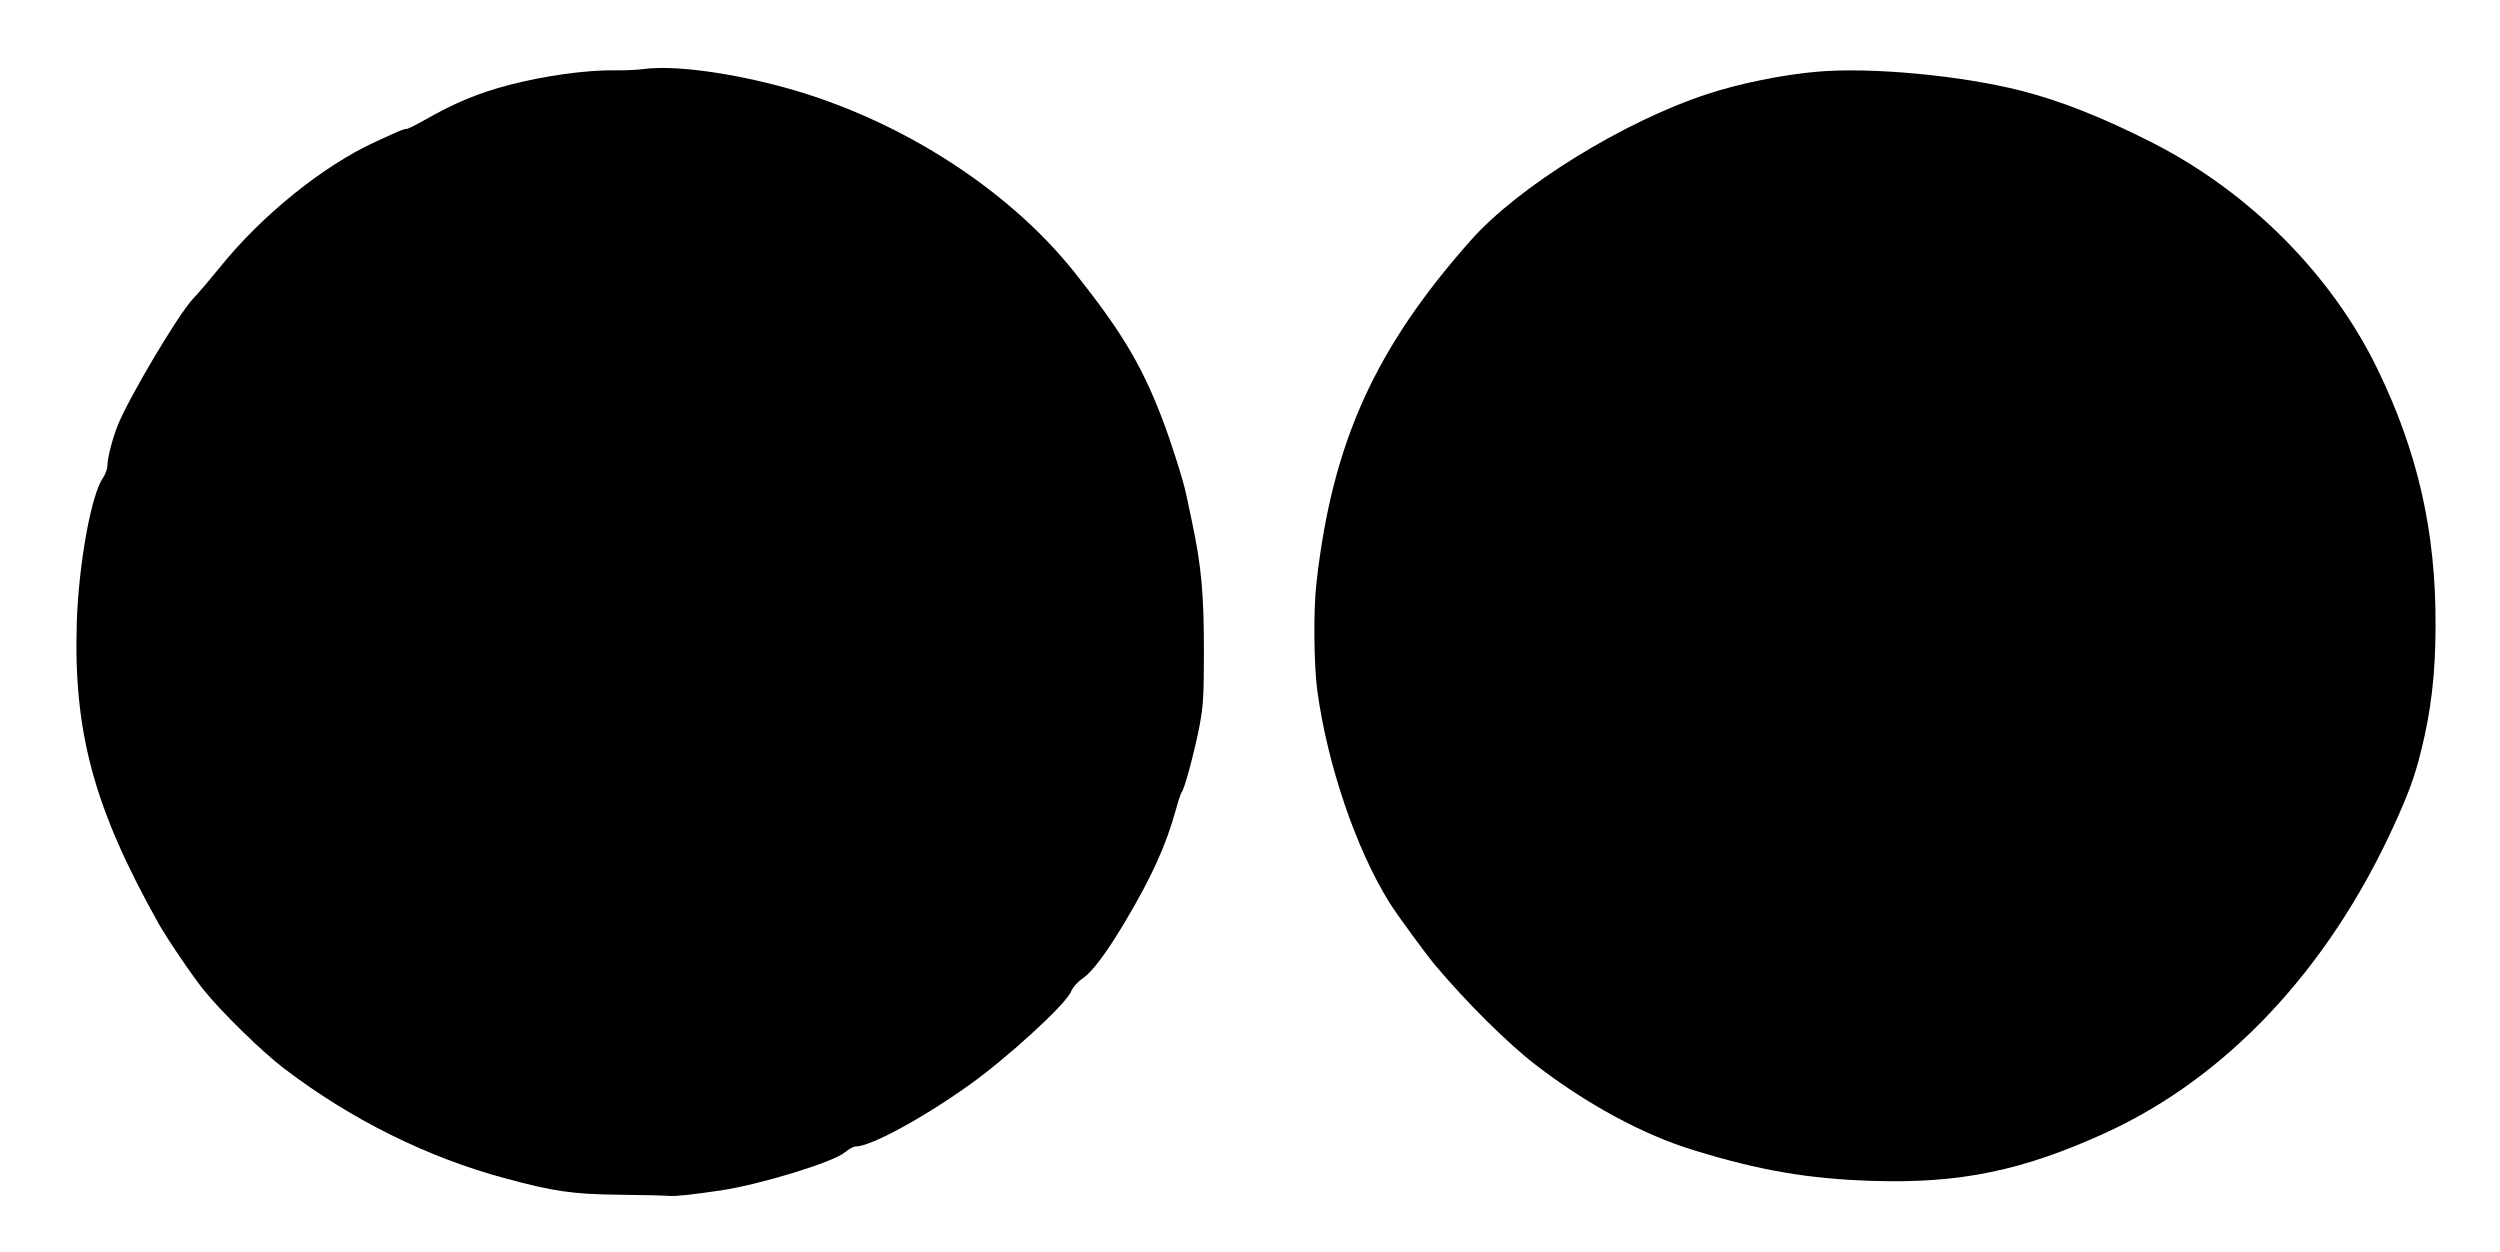
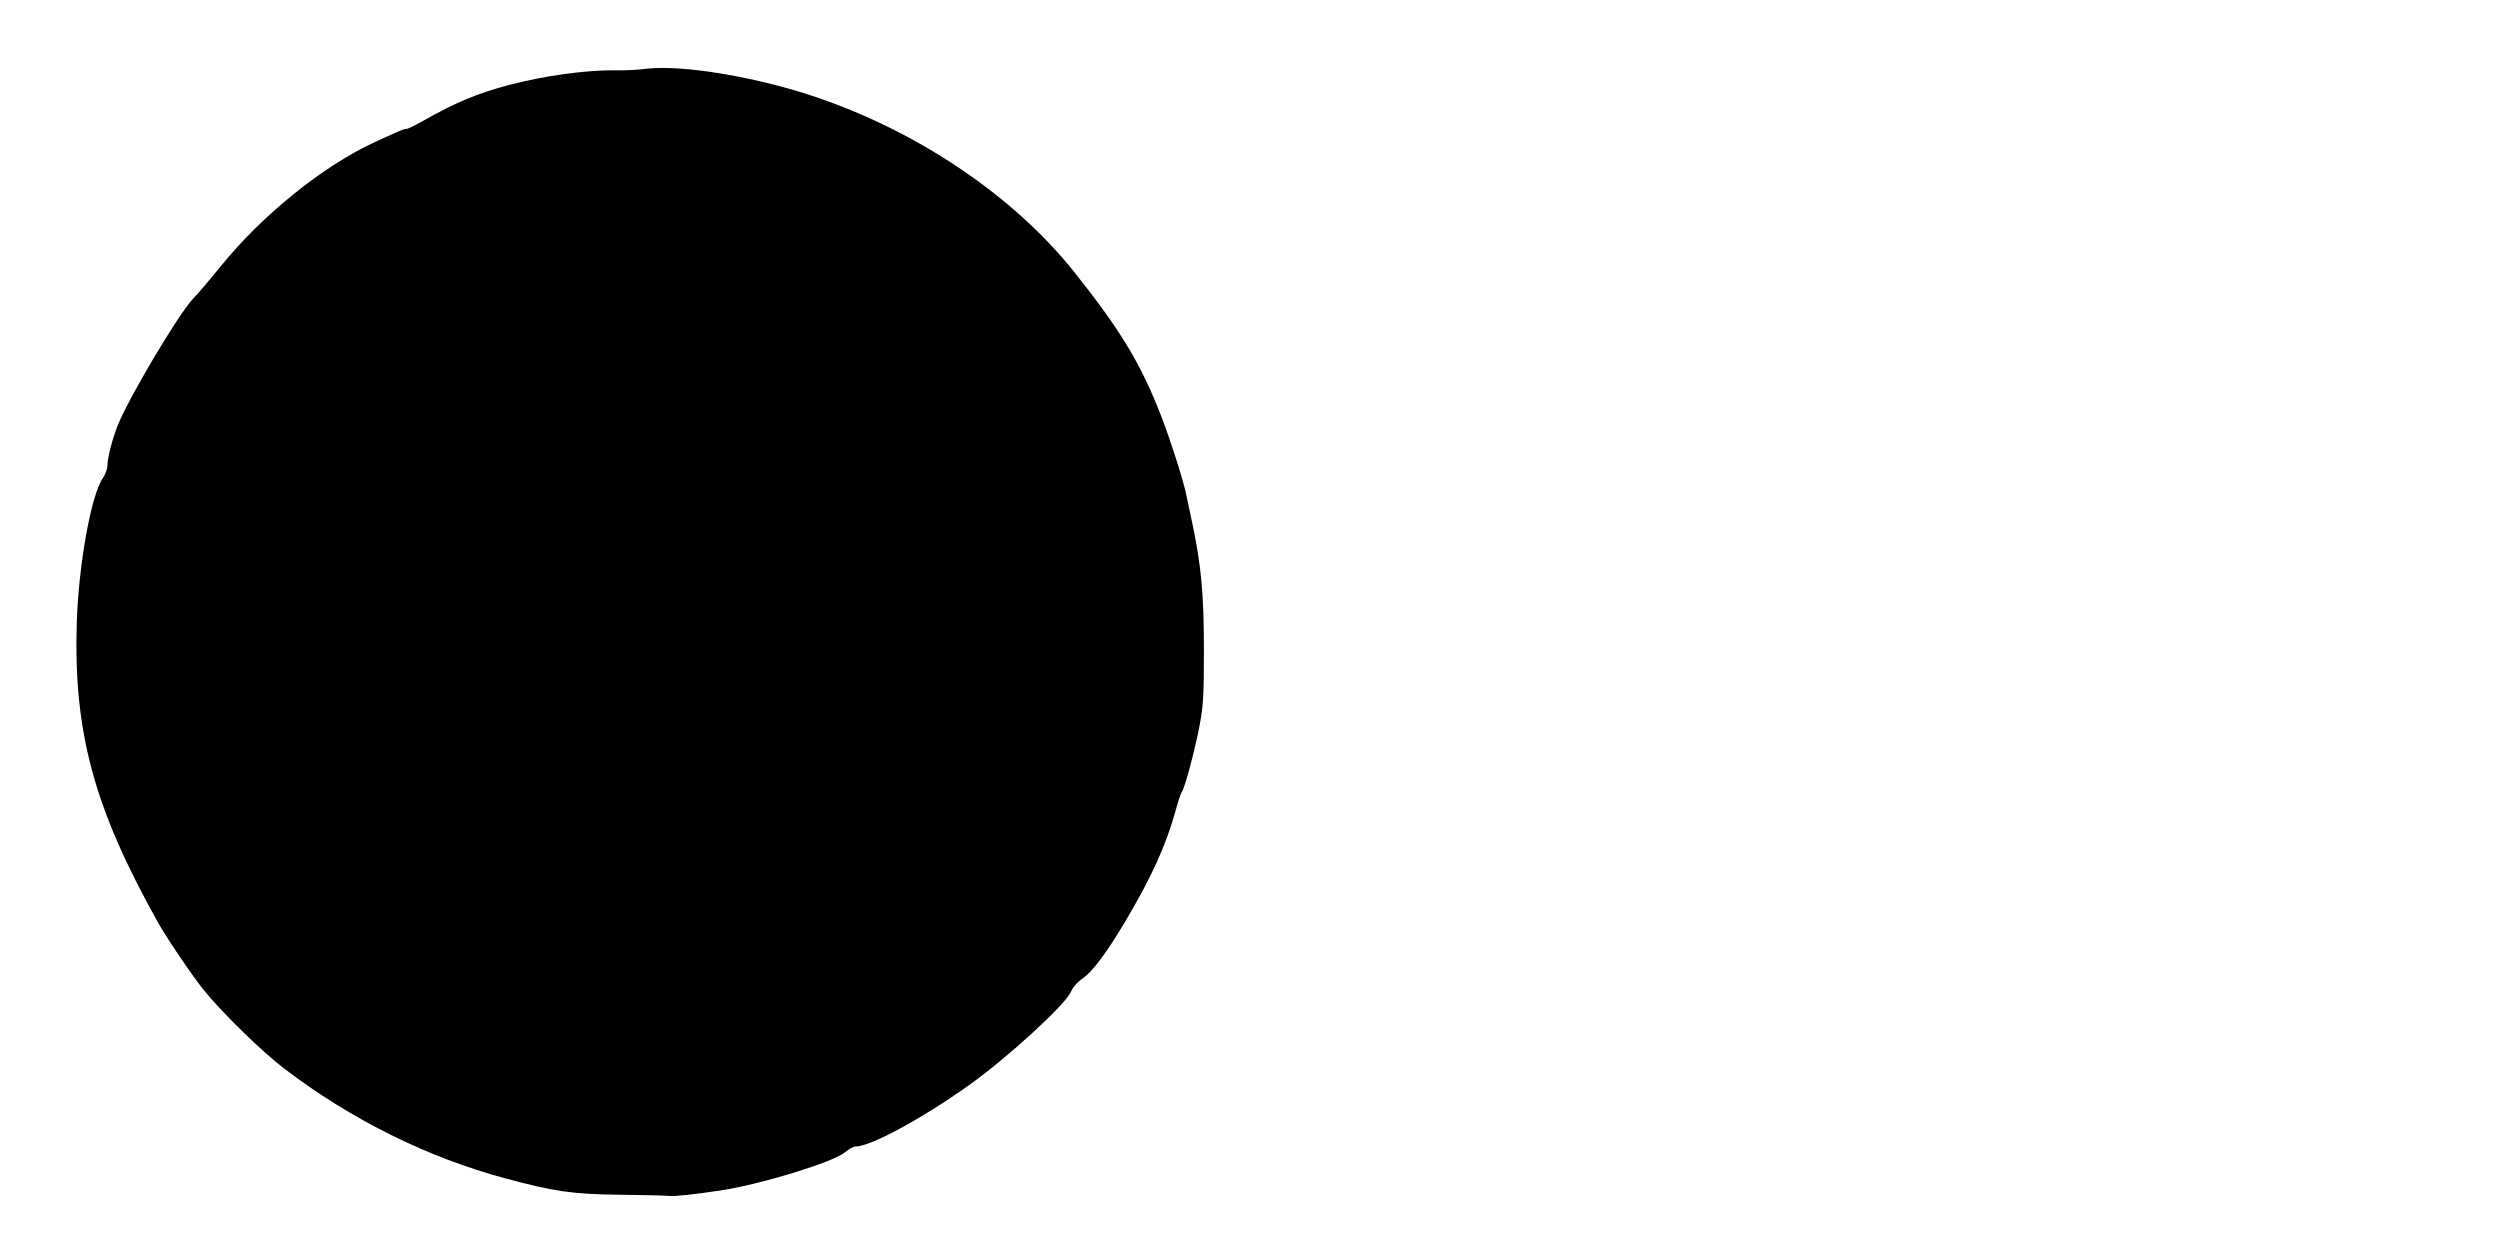
<svg xmlns="http://www.w3.org/2000/svg" version="1.0" width="1280pt" height="641pt" viewBox="0 0 1280 641" preserveAspectRatio="xMidYMid meet">
  <g transform="translate(0,641) scale(0.1,-0.1)" fill="#000000" stroke="none">
    <path d="M3300 6057 c-36 -5 -104 -8 -153 -7 -144 2 -363 -28 -544 -76 -153 -40 -276 -91 -428 -178 -44 -25 -86 -46 -93 -46 -15 0 -24 -4 -162 -67 -267 -123 -580 -376 -791 -638 -49 -60 -112 -135 -141 -165 -75 -79 -332 -512 -386 -650 -28 -71 -52 -166 -52 -204 0 -16 -11 -46 -24 -65 -60 -87 -124 -446 -133 -741 -17 -561 89 -949 417 -1535 46 -82 175 -272 234 -345 94 -116 300 -317 411 -401 342 -261 735 -456 1135 -563 245 -66 341 -80 575 -83 121 -1 238 -4 260 -6 34 -3 116 6 265 28 202 30 581 146 637 196 19 16 43 29 54 29 76 0 337 141 579 313 197 140 497 415 523 479 10 23 33 50 61 69 50 35 121 130 213 284 139 233 213 396 264 581 12 44 25 84 30 89 15 19 68 219 91 341 19 103 22 154 22 384 0 287 -13 431 -60 654 -14 67 -28 132 -31 146 -14 69 -81 280 -126 395 -104 270 -208 442 -445 740 -353 444 -936 808 -1534 960 -269 69 -526 100 -668 82z" />
-     <path d="M9305 6043 c-176 -15 -402 -61 -565 -115 -429 -141 -966 -473 -1210 -749 -493 -556 -710 -1039 -790 -1756 -16 -142 -13 -421 5 -553 53 -381 198 -806 368 -1080 40 -64 188 -266 237 -324 161 -191 370 -398 510 -506 263 -203 554 -361 815 -440 335 -103 586 -146 910 -156 447 -15 773 52 1200 248 616 283 1133 833 1468 1563 77 168 109 254 141 383 53 208 76 404 76 650 2 481 -91 889 -300 1318 -234 479 -651 898 -1145 1151 -256 130 -473 217 -679 269 -306 78 -769 121 -1041 97z" />
  </g>
</svg>